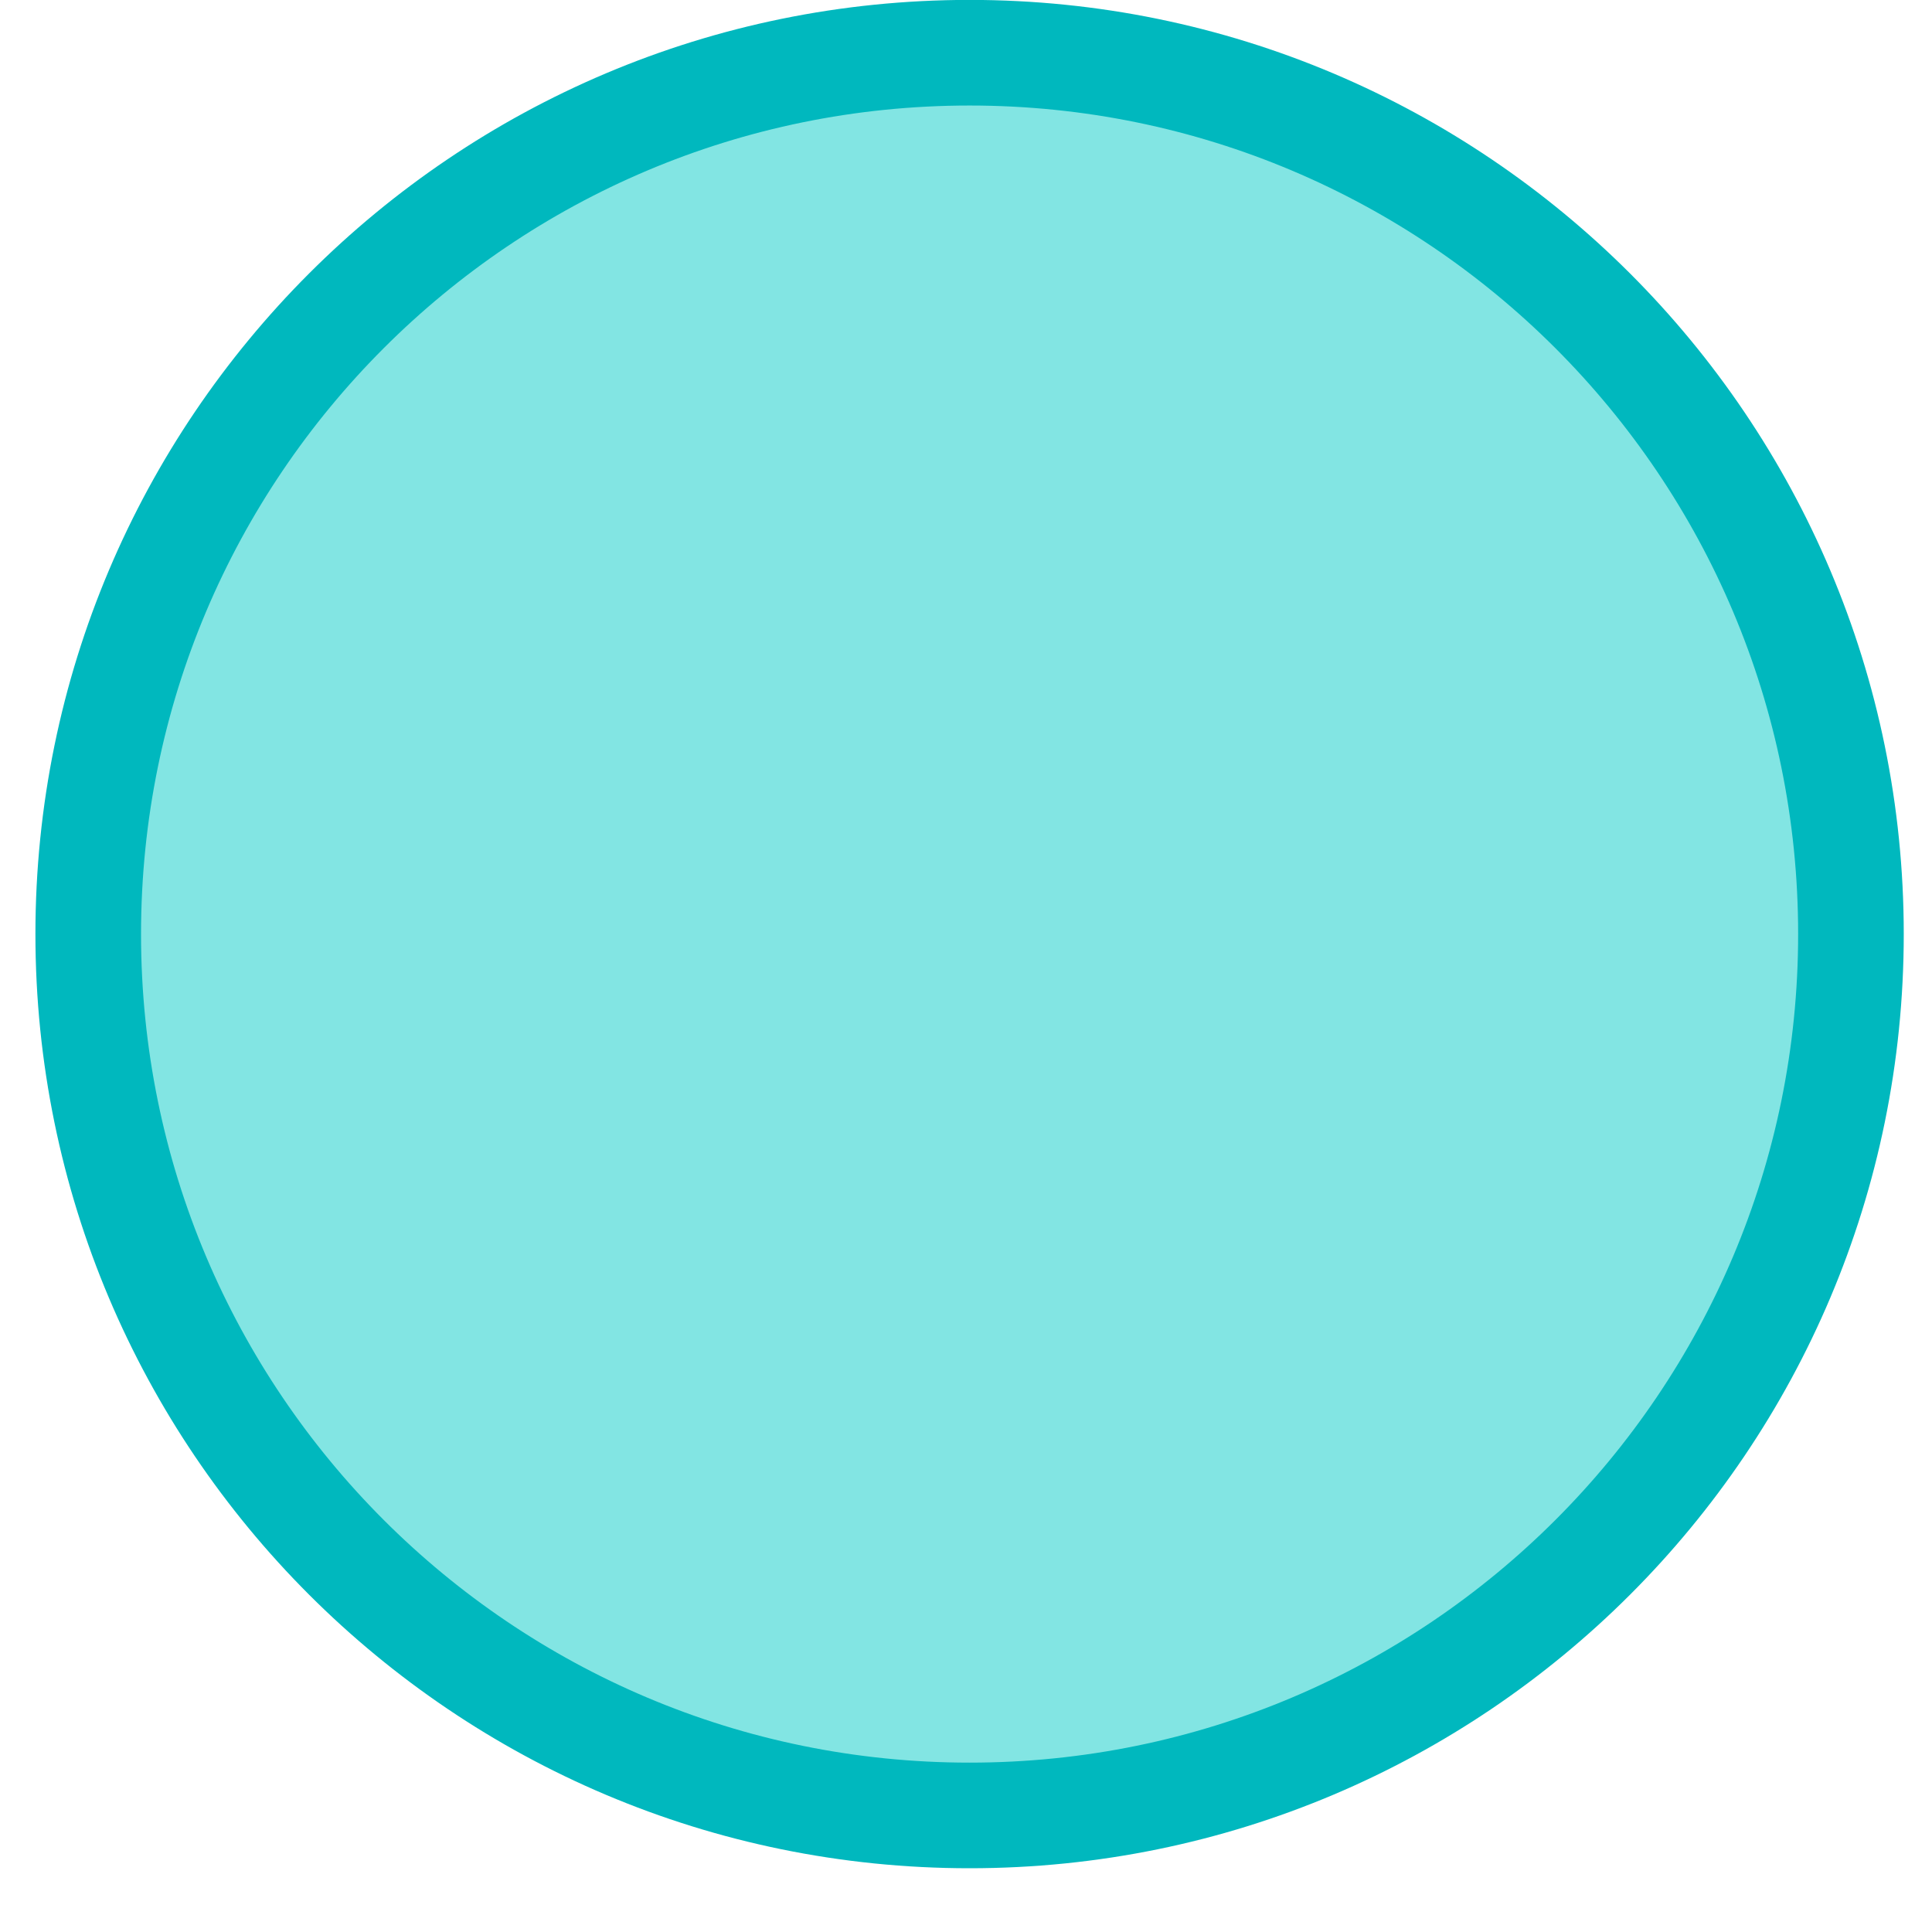
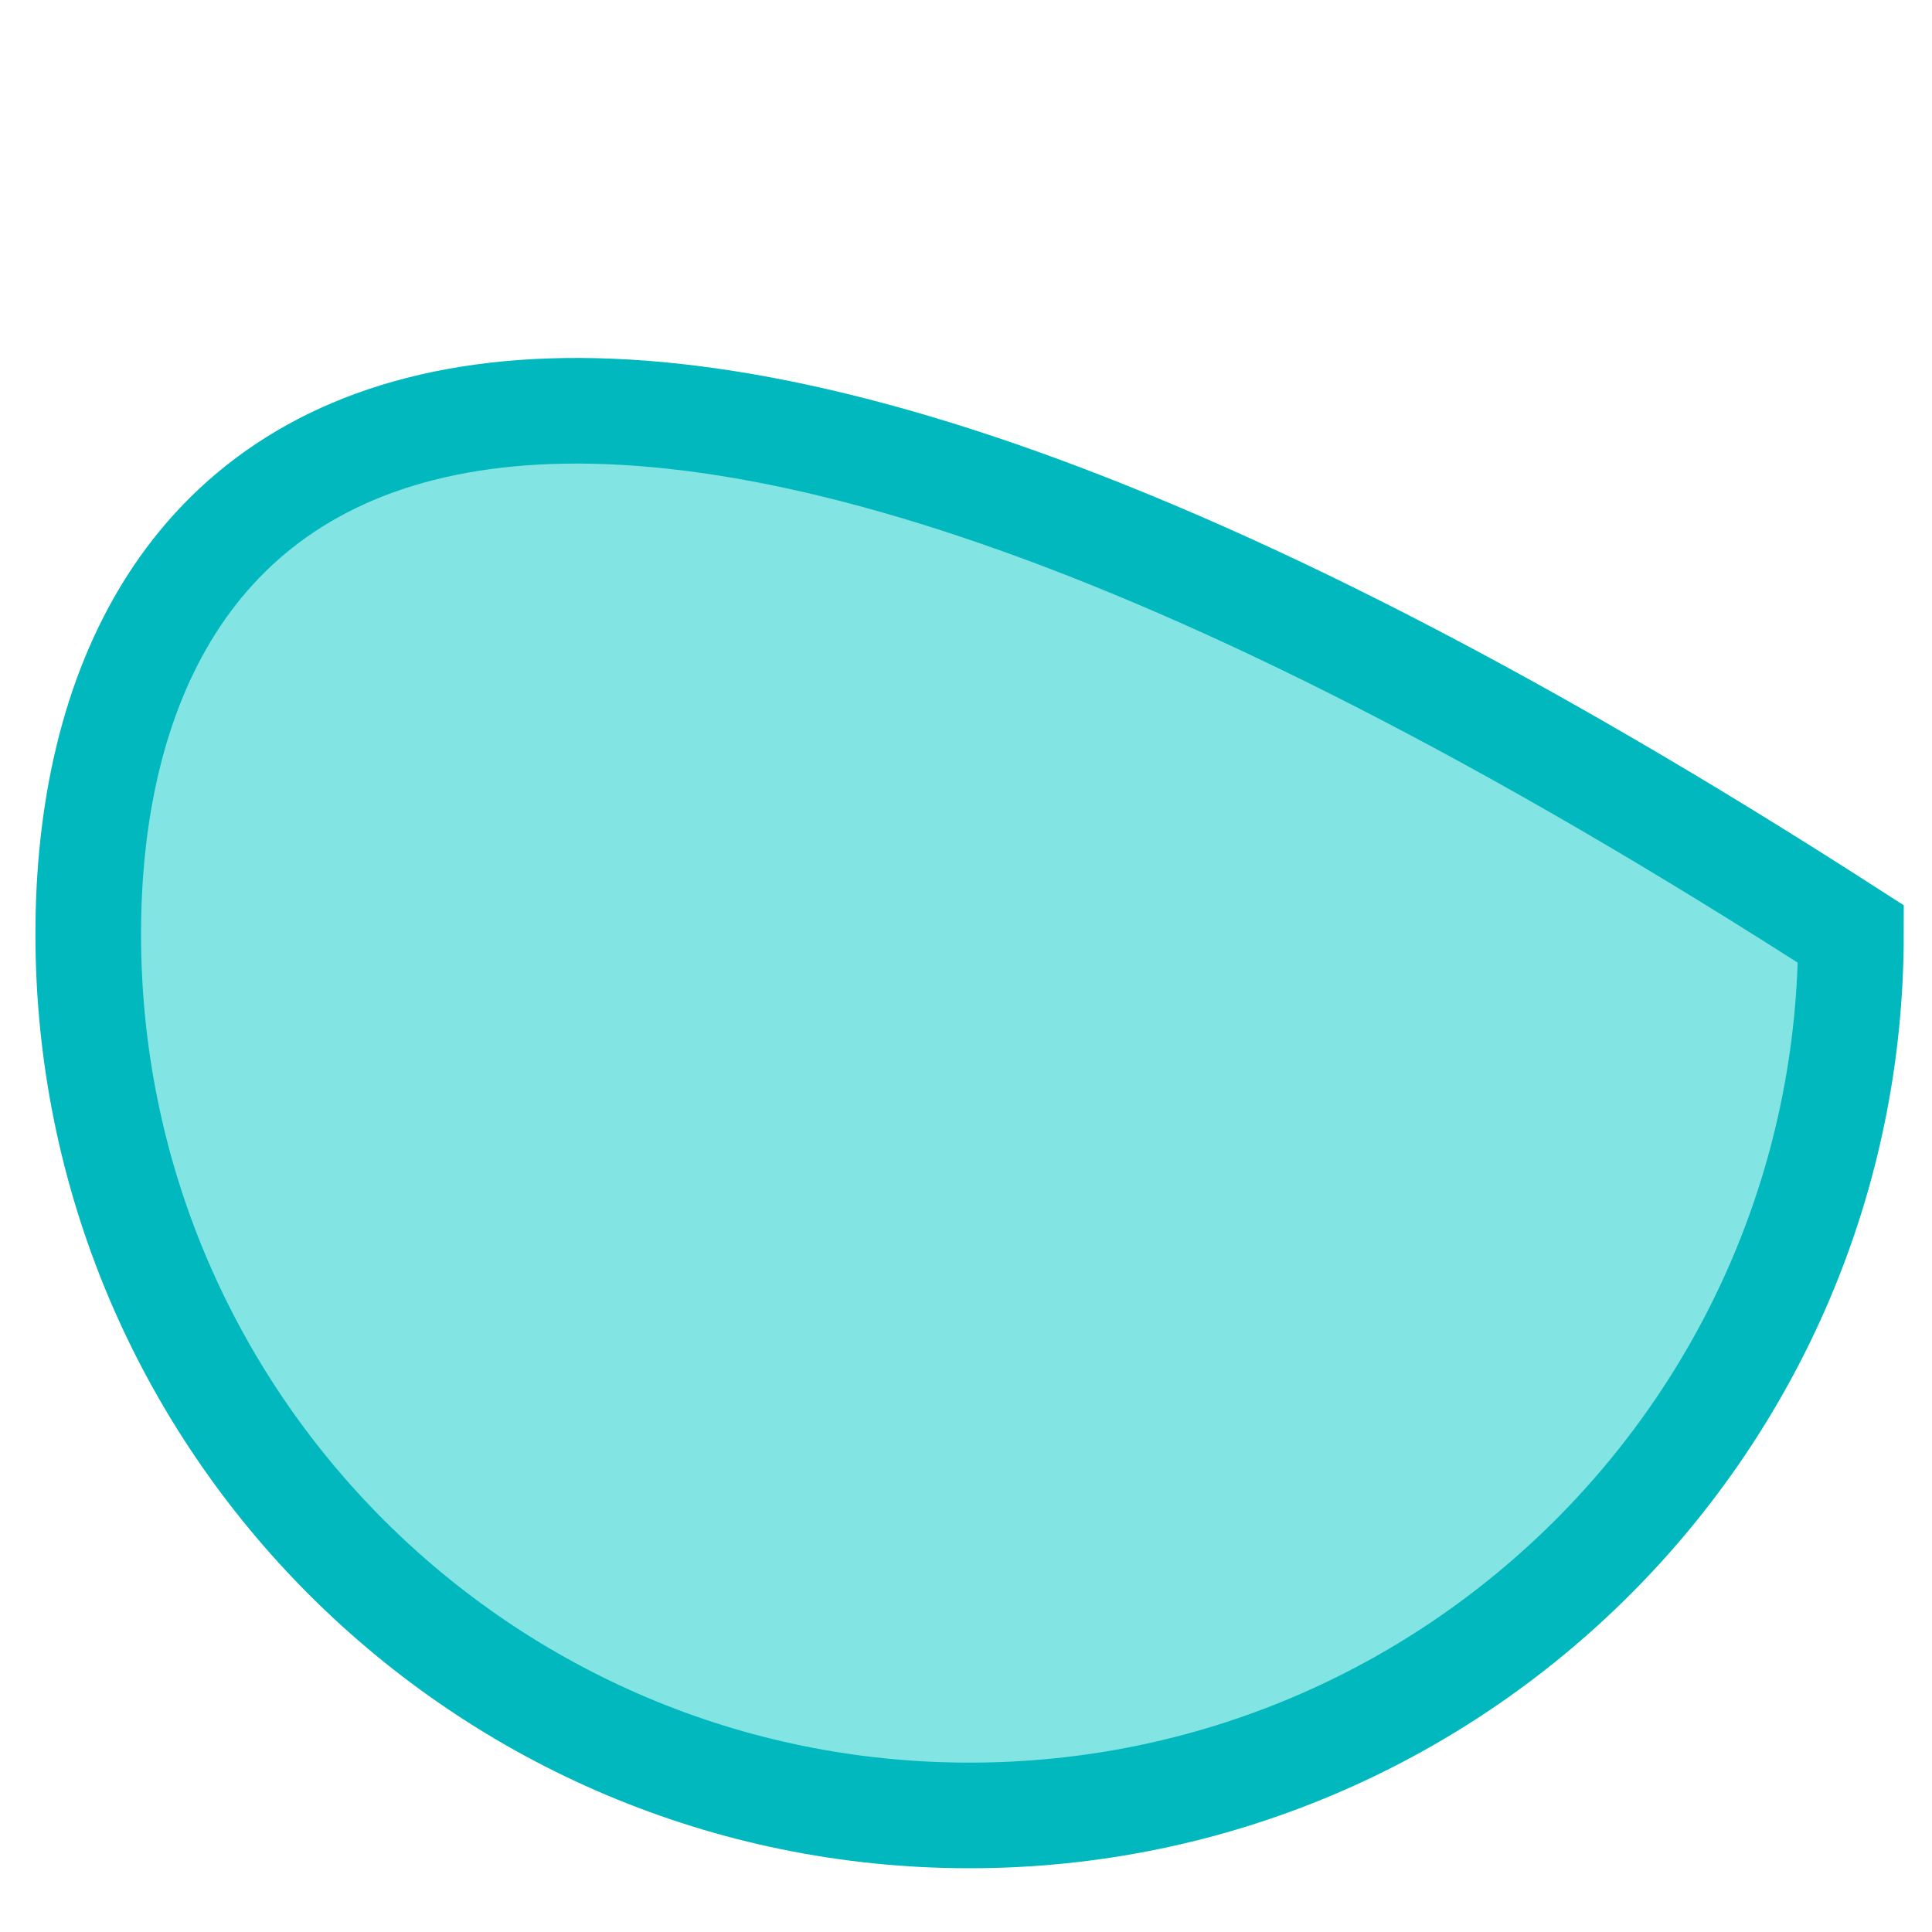
<svg xmlns="http://www.w3.org/2000/svg" width="21" height="21" viewBox="0 0 21 21" fill="none">
-   <path d="M0.959 10.153C0.959 15.444 5.248 19.733 10.539 19.733C15.829 19.733 20.119 15.444 20.119 10.153C20.119 4.862 15.829 0.573 10.539 0.573C5.248 0.573 0.959 4.862 0.959 10.153Z" fill="#82E5E3" stroke="#00B8BE" stroke-width="1.148" />
+   <path d="M0.959 10.153C0.959 15.444 5.248 19.733 10.539 19.733C15.829 19.733 20.119 15.444 20.119 10.153C5.248 0.573 0.959 4.862 0.959 10.153Z" fill="#82E5E3" stroke="#00B8BE" stroke-width="1.148" />
</svg>